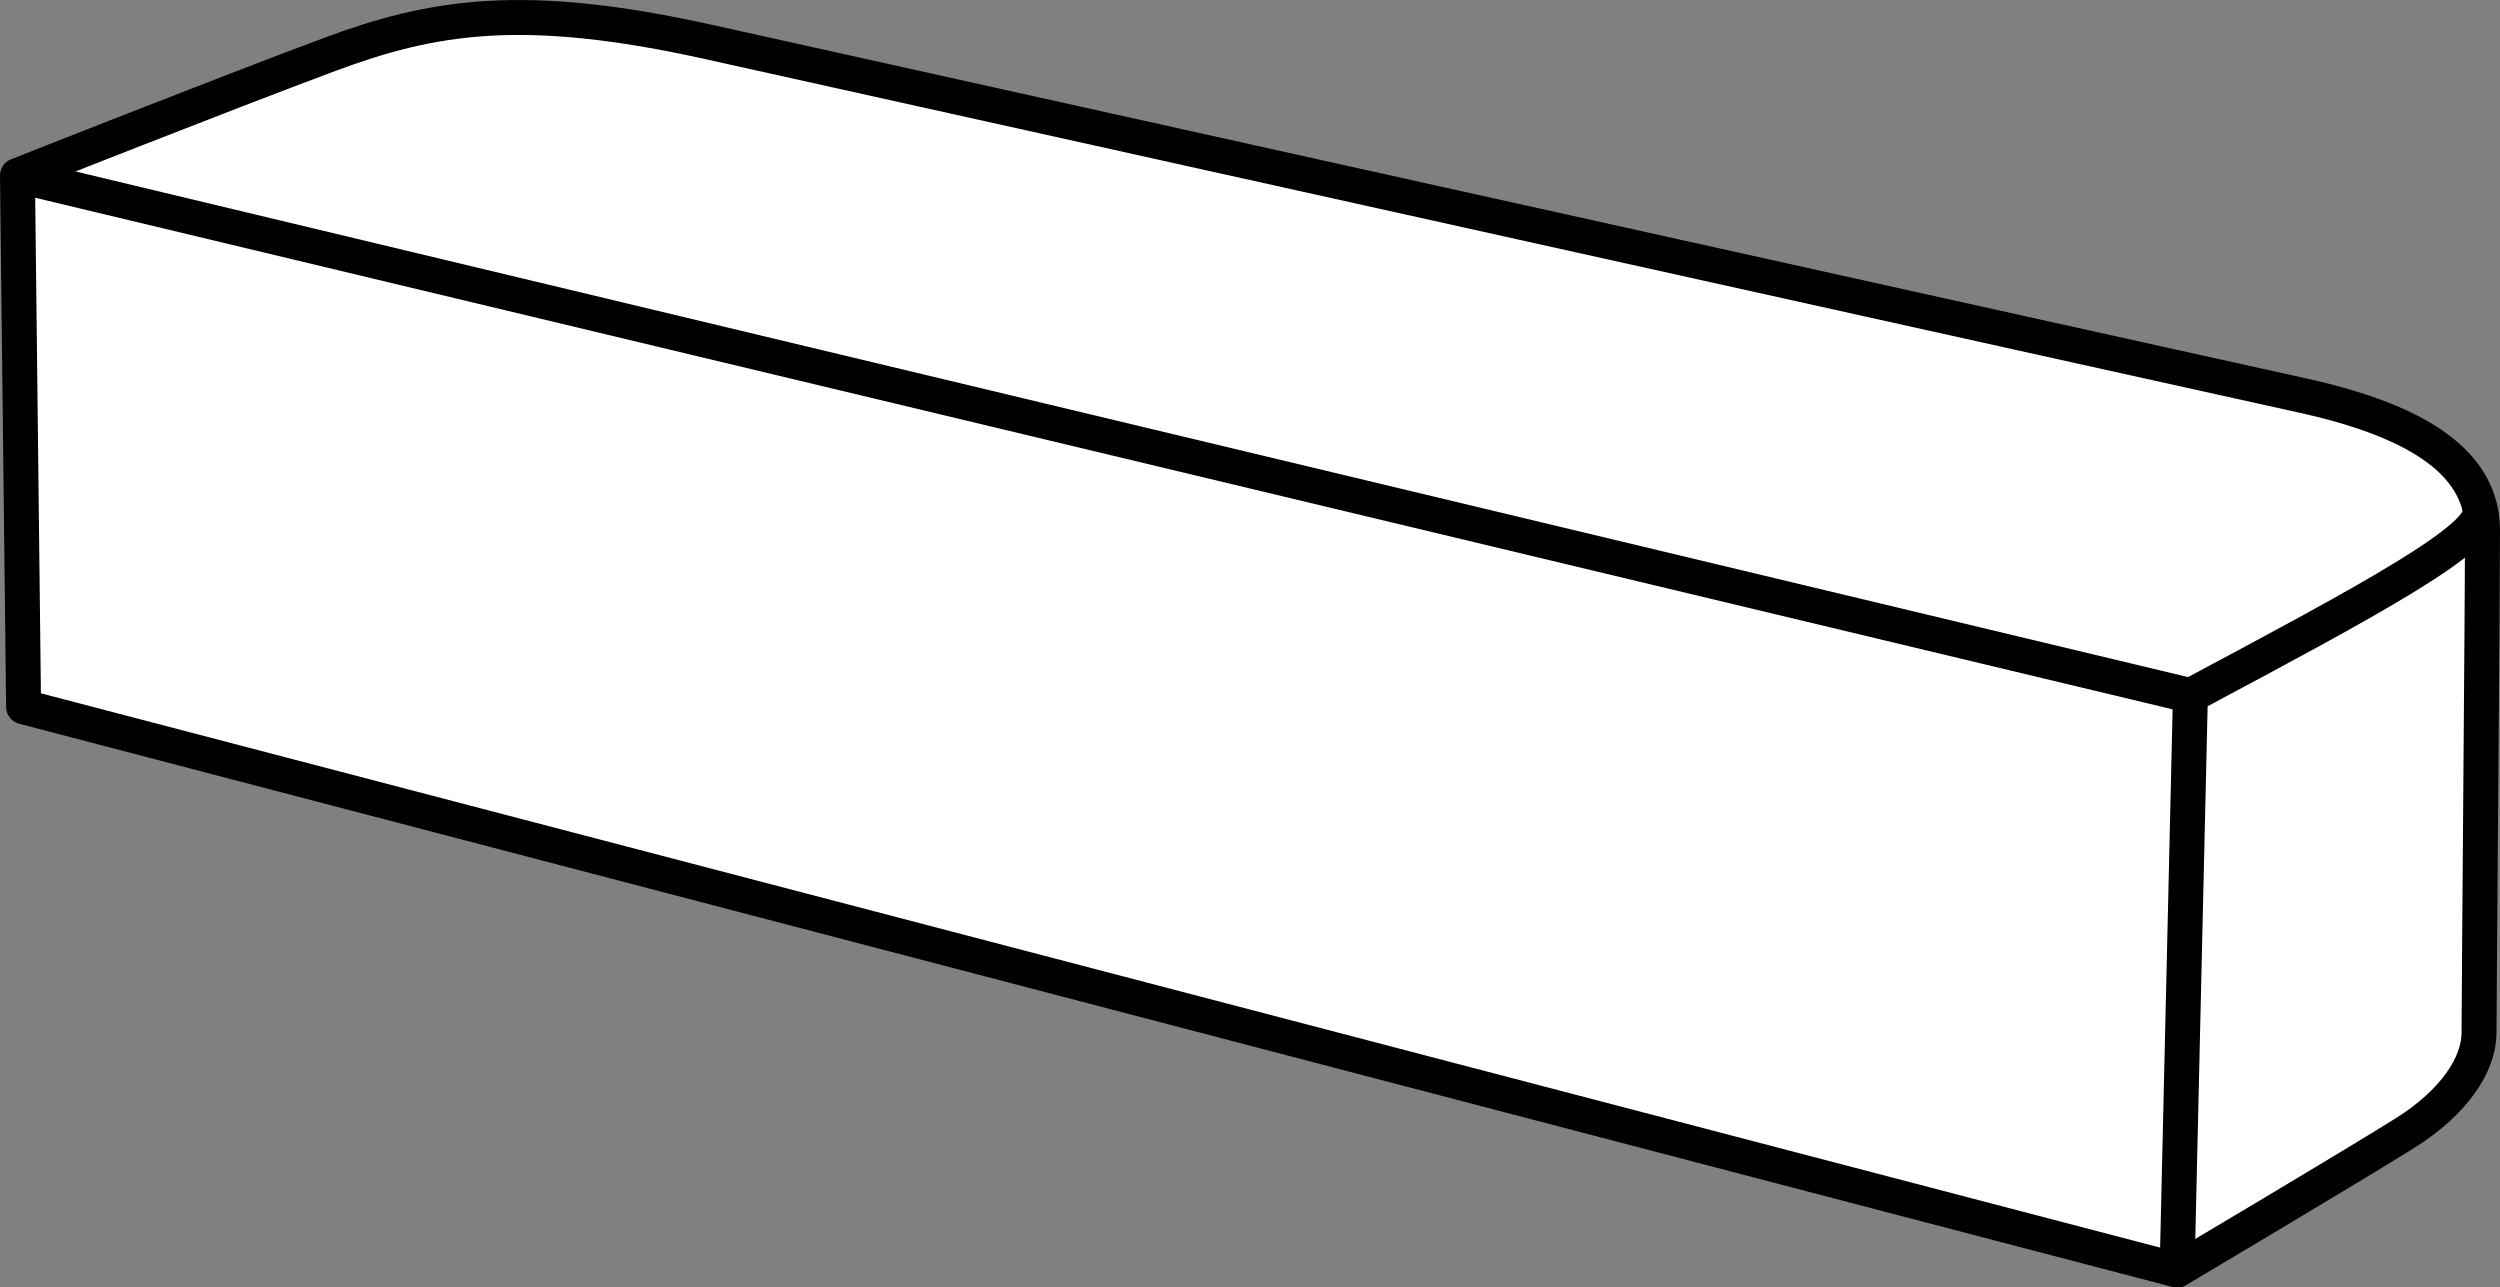
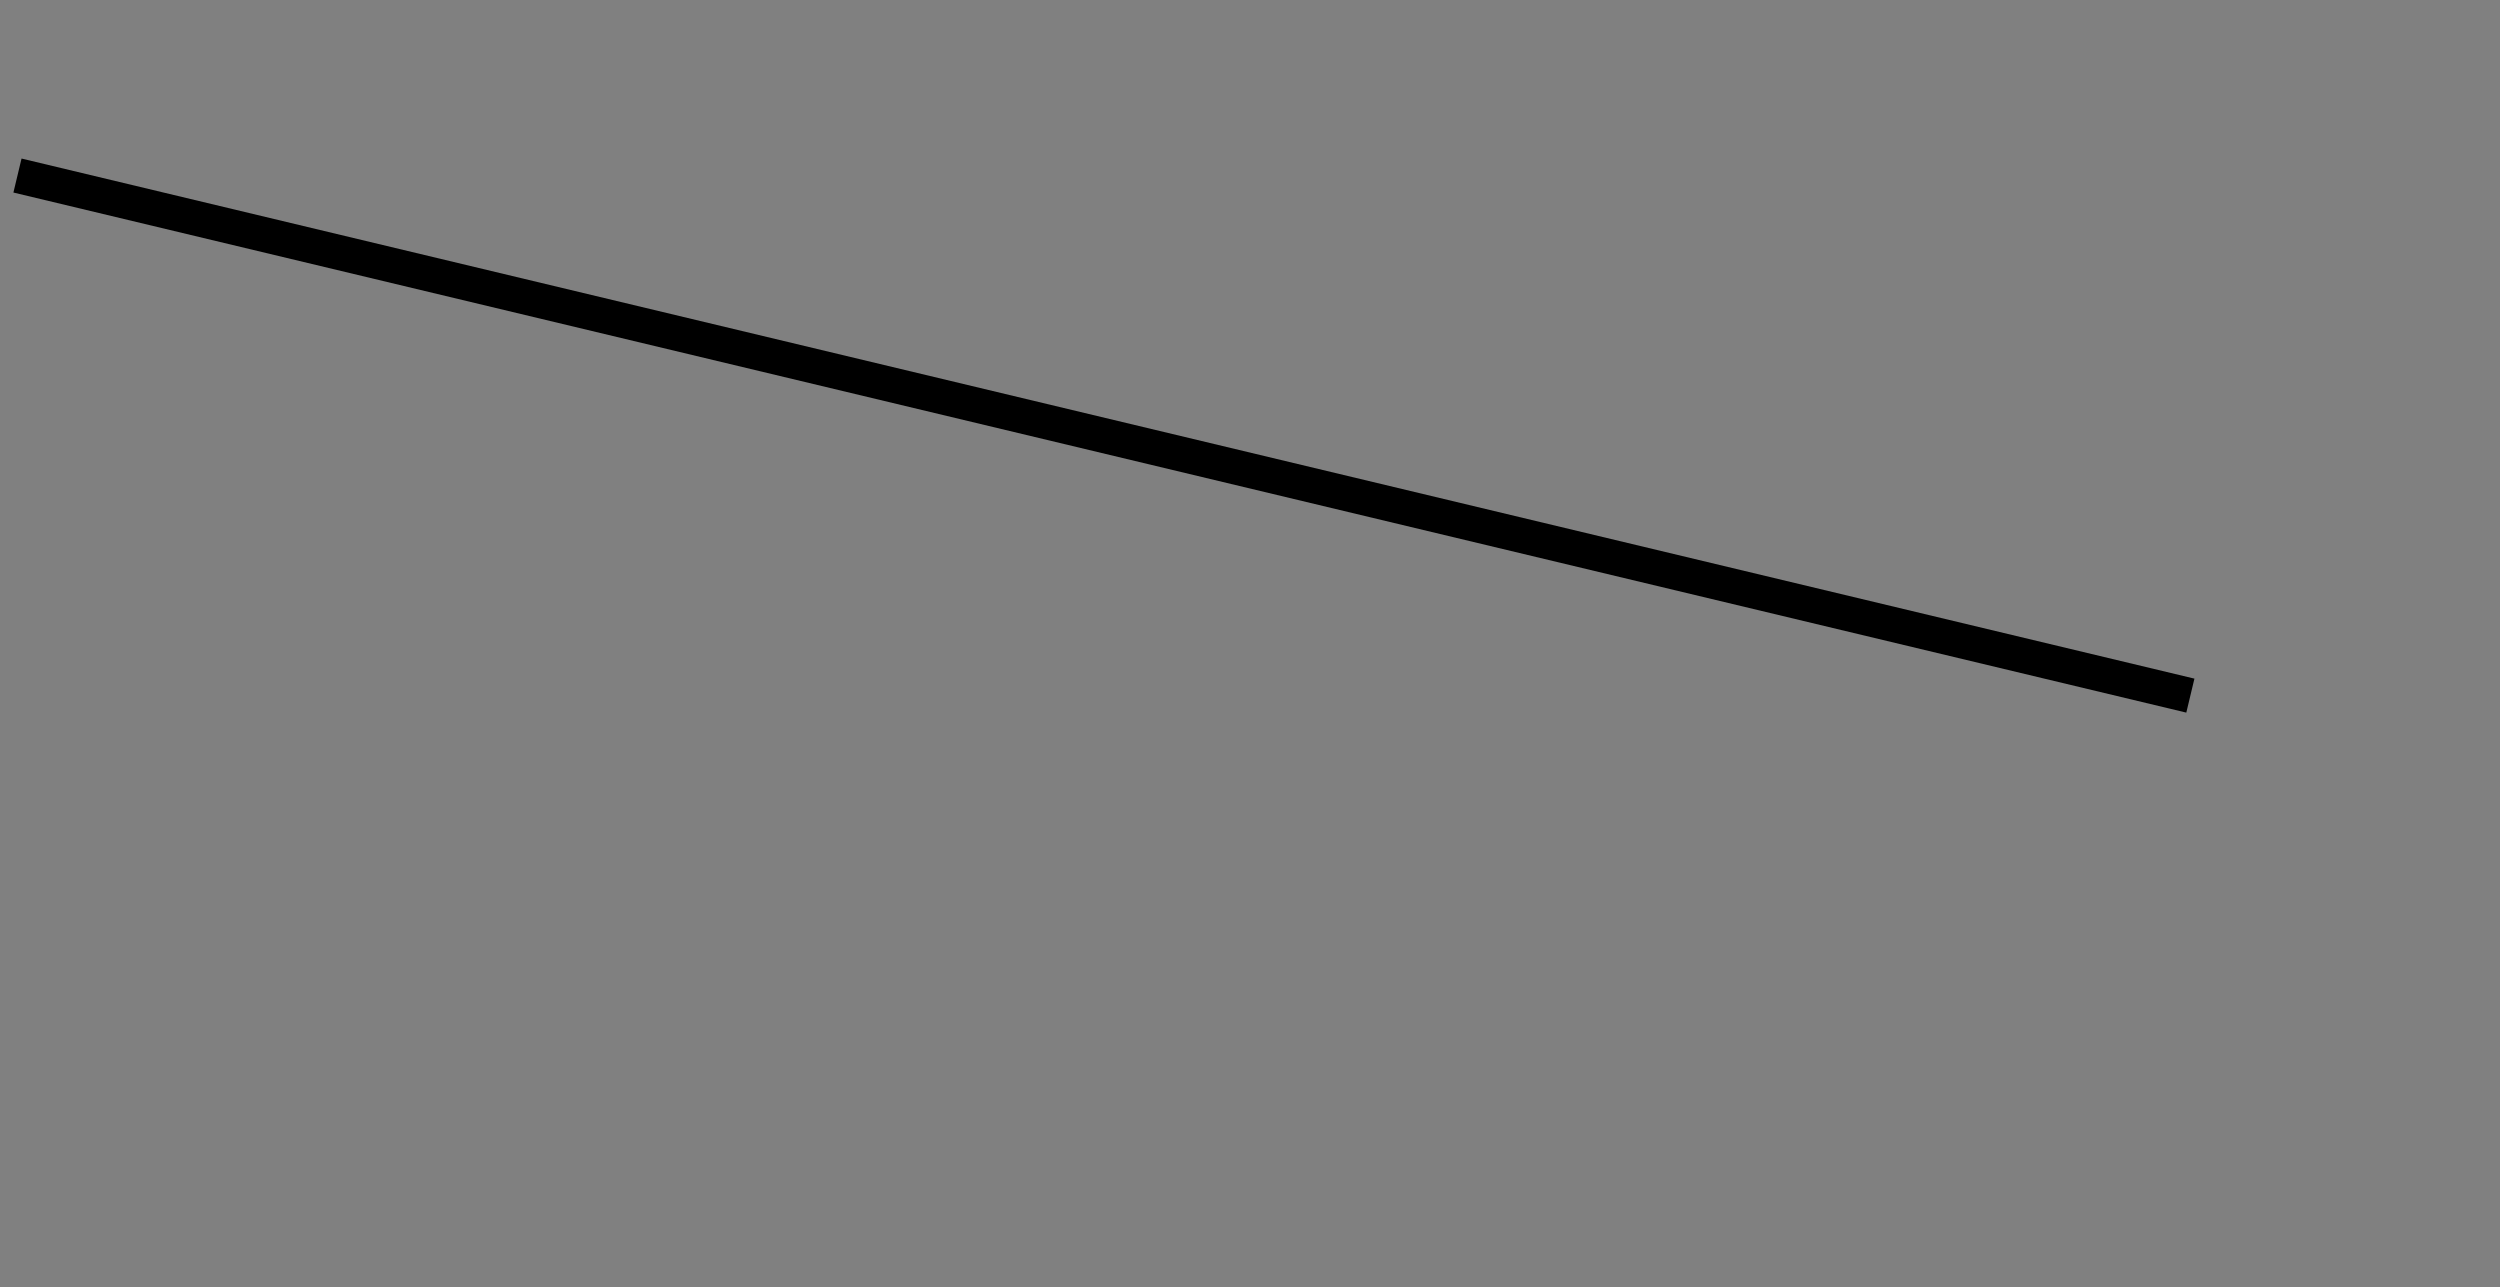
<svg xmlns="http://www.w3.org/2000/svg" version="1.1" id="image" x="0px" y="0px" width="57.237px" height="29.477px" viewBox="0 0 57.237 29.477" enable-background="new 0 0 57.237 29.477" xml:space="preserve">
  <rect x="0" y="0" width="57.237" height="29.477" fill="#808080" stroke="none" />
-   <path fill="#FFFFFF" stroke="#000000" stroke-width="0.8" stroke-linejoin="round" stroke-miterlimit="10" d="M0.4,4.019  c0,0,4.75-1.88,7.14-2.77c2.346-0.873,4.414-1.237,8.689-0.287c4.205,0.934,33.3,7.392,36.491,8.094  c3.191,0.702,4.117,1.851,4.117,3.096s-0.08,10.755-0.08,11.489c0,0.734-0.574,1.596-1.691,2.298  c-1.117,0.702-5.221,3.14-5.221,3.14L0.54,16.183L0.4,4.019z" />
  <line fill="none" stroke="#000000" stroke-width="0.8" stroke-linejoin="round" stroke-miterlimit="10" x1="50.148" y1="15.926" x2="0.4" y2="4.019" />
-   <path fill="none" stroke="#000000" stroke-width="0.8" stroke-linecap="round" stroke-linejoin="round" stroke-miterlimit="10" d="  M56.777,11.654c0.196,0.631-2.607,2.126-6.628,4.272l-0.305,13.152" />
</svg>